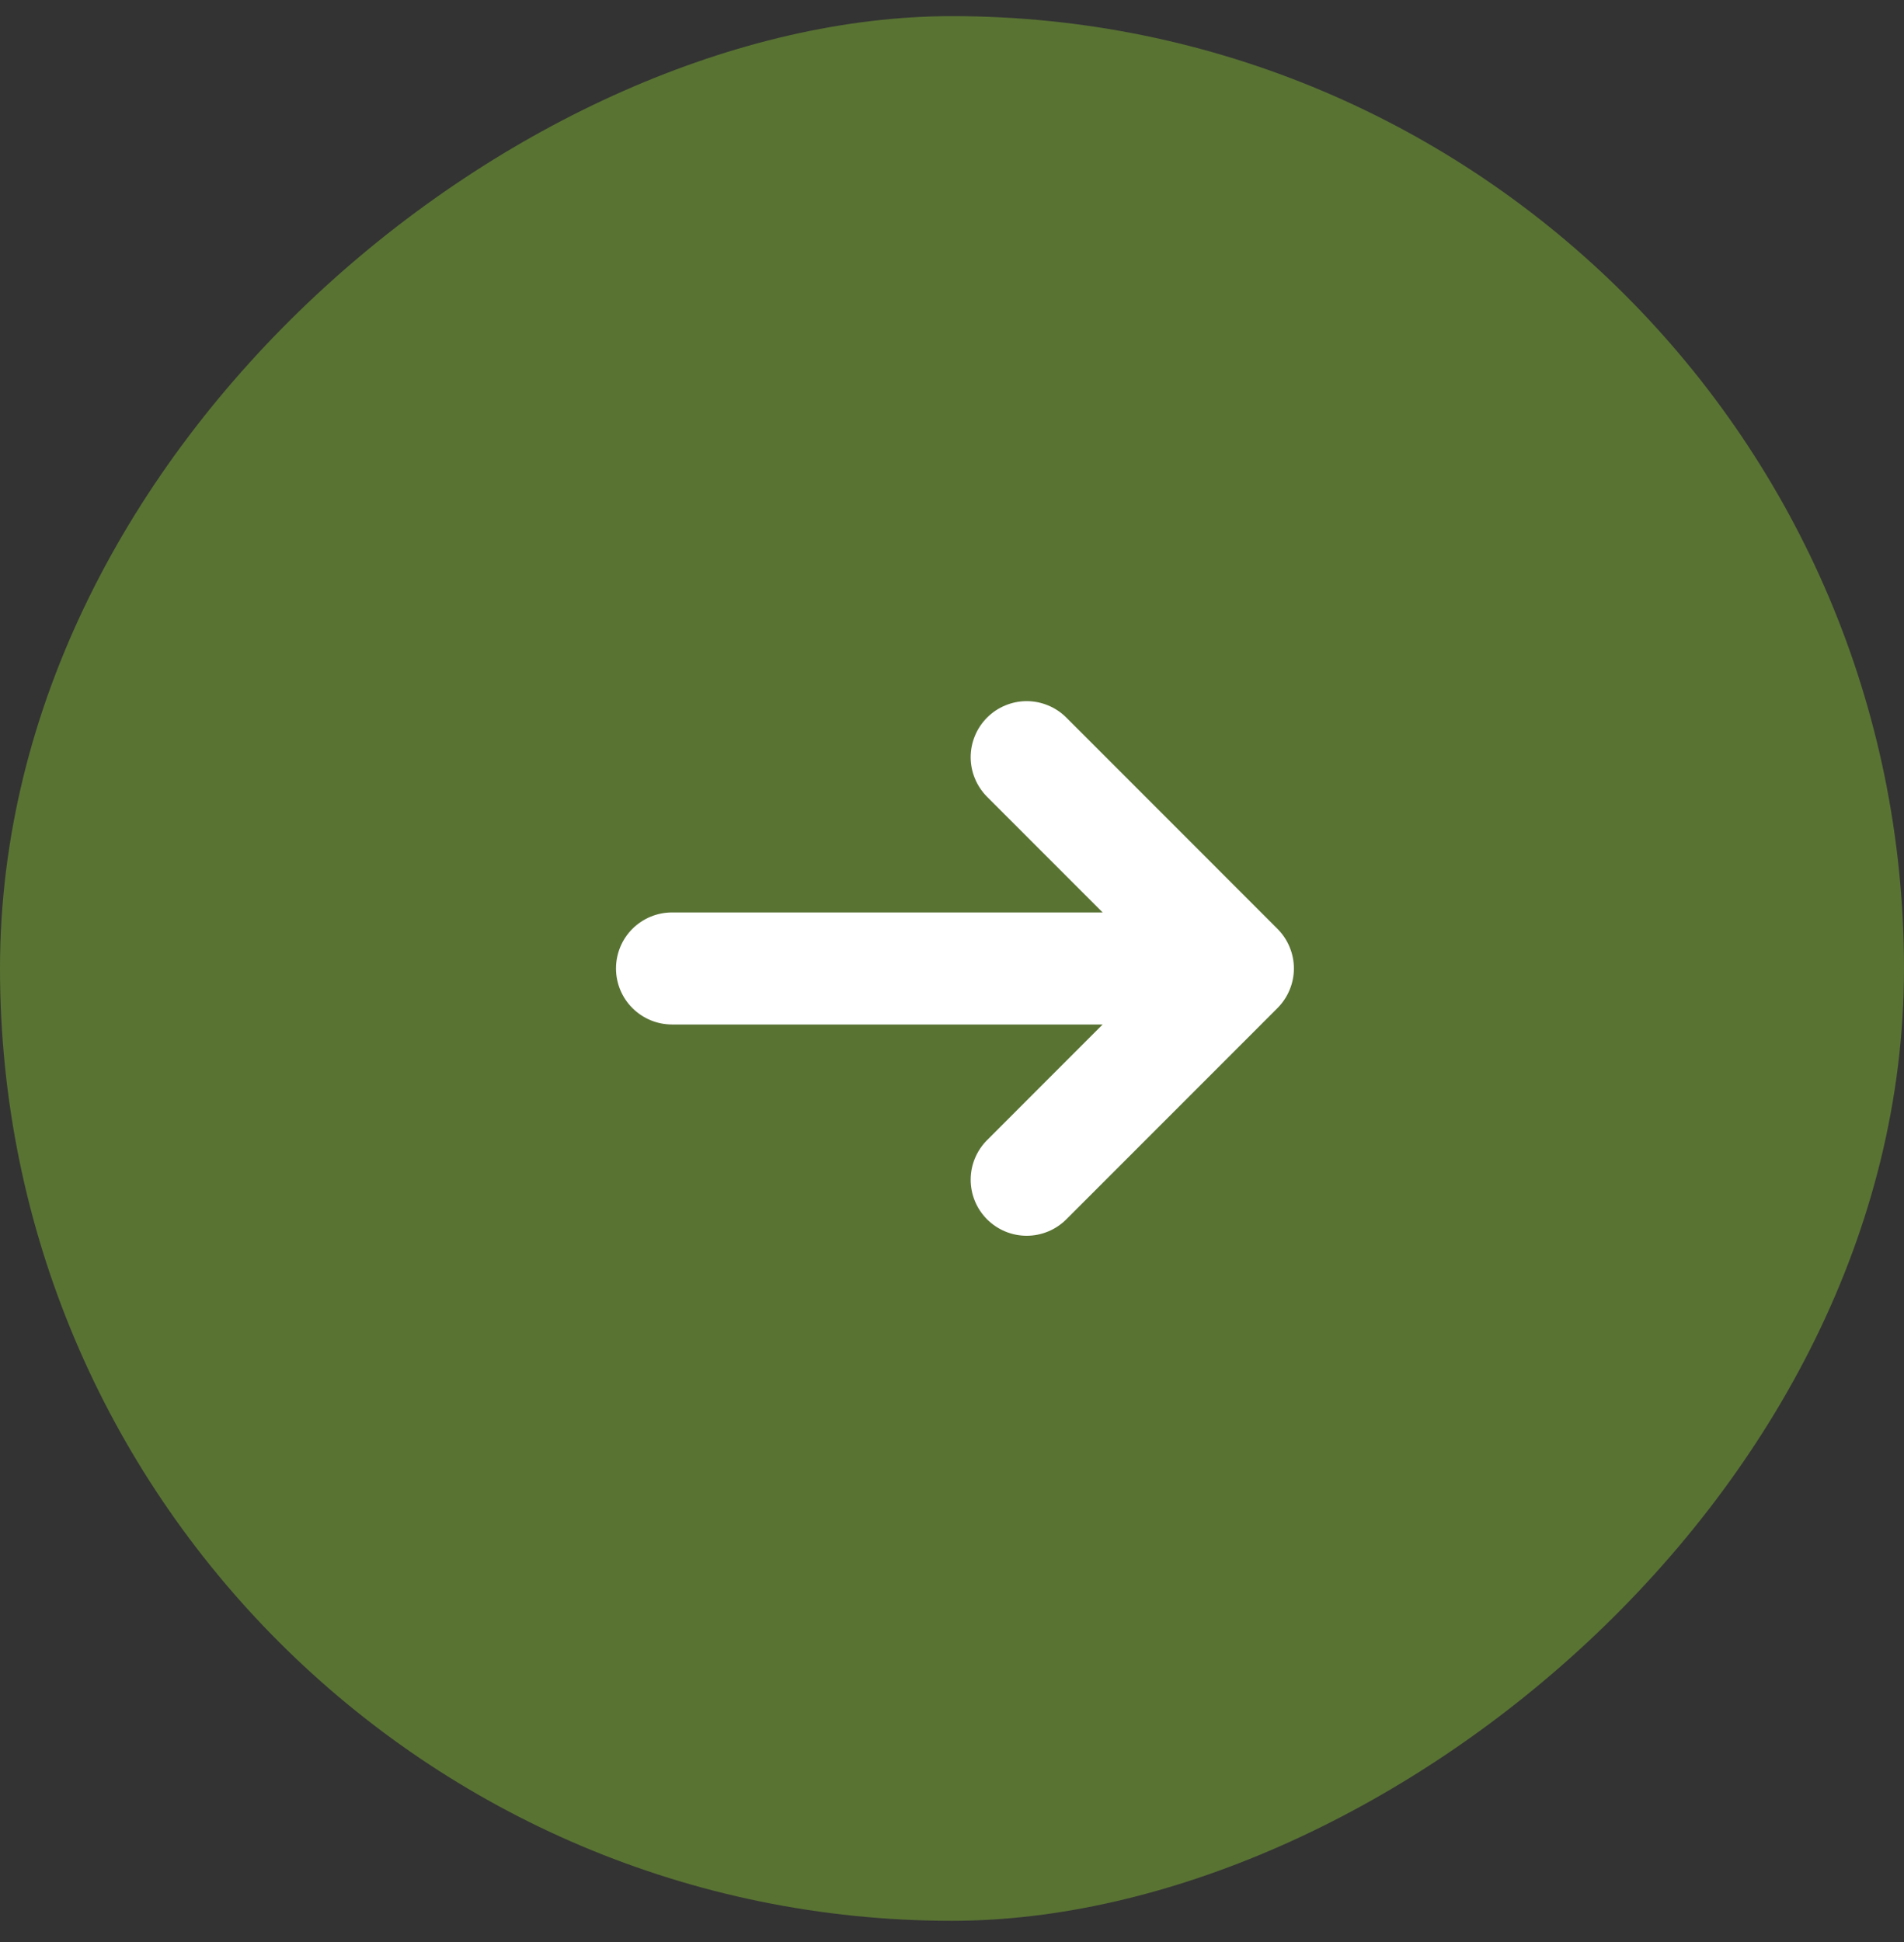
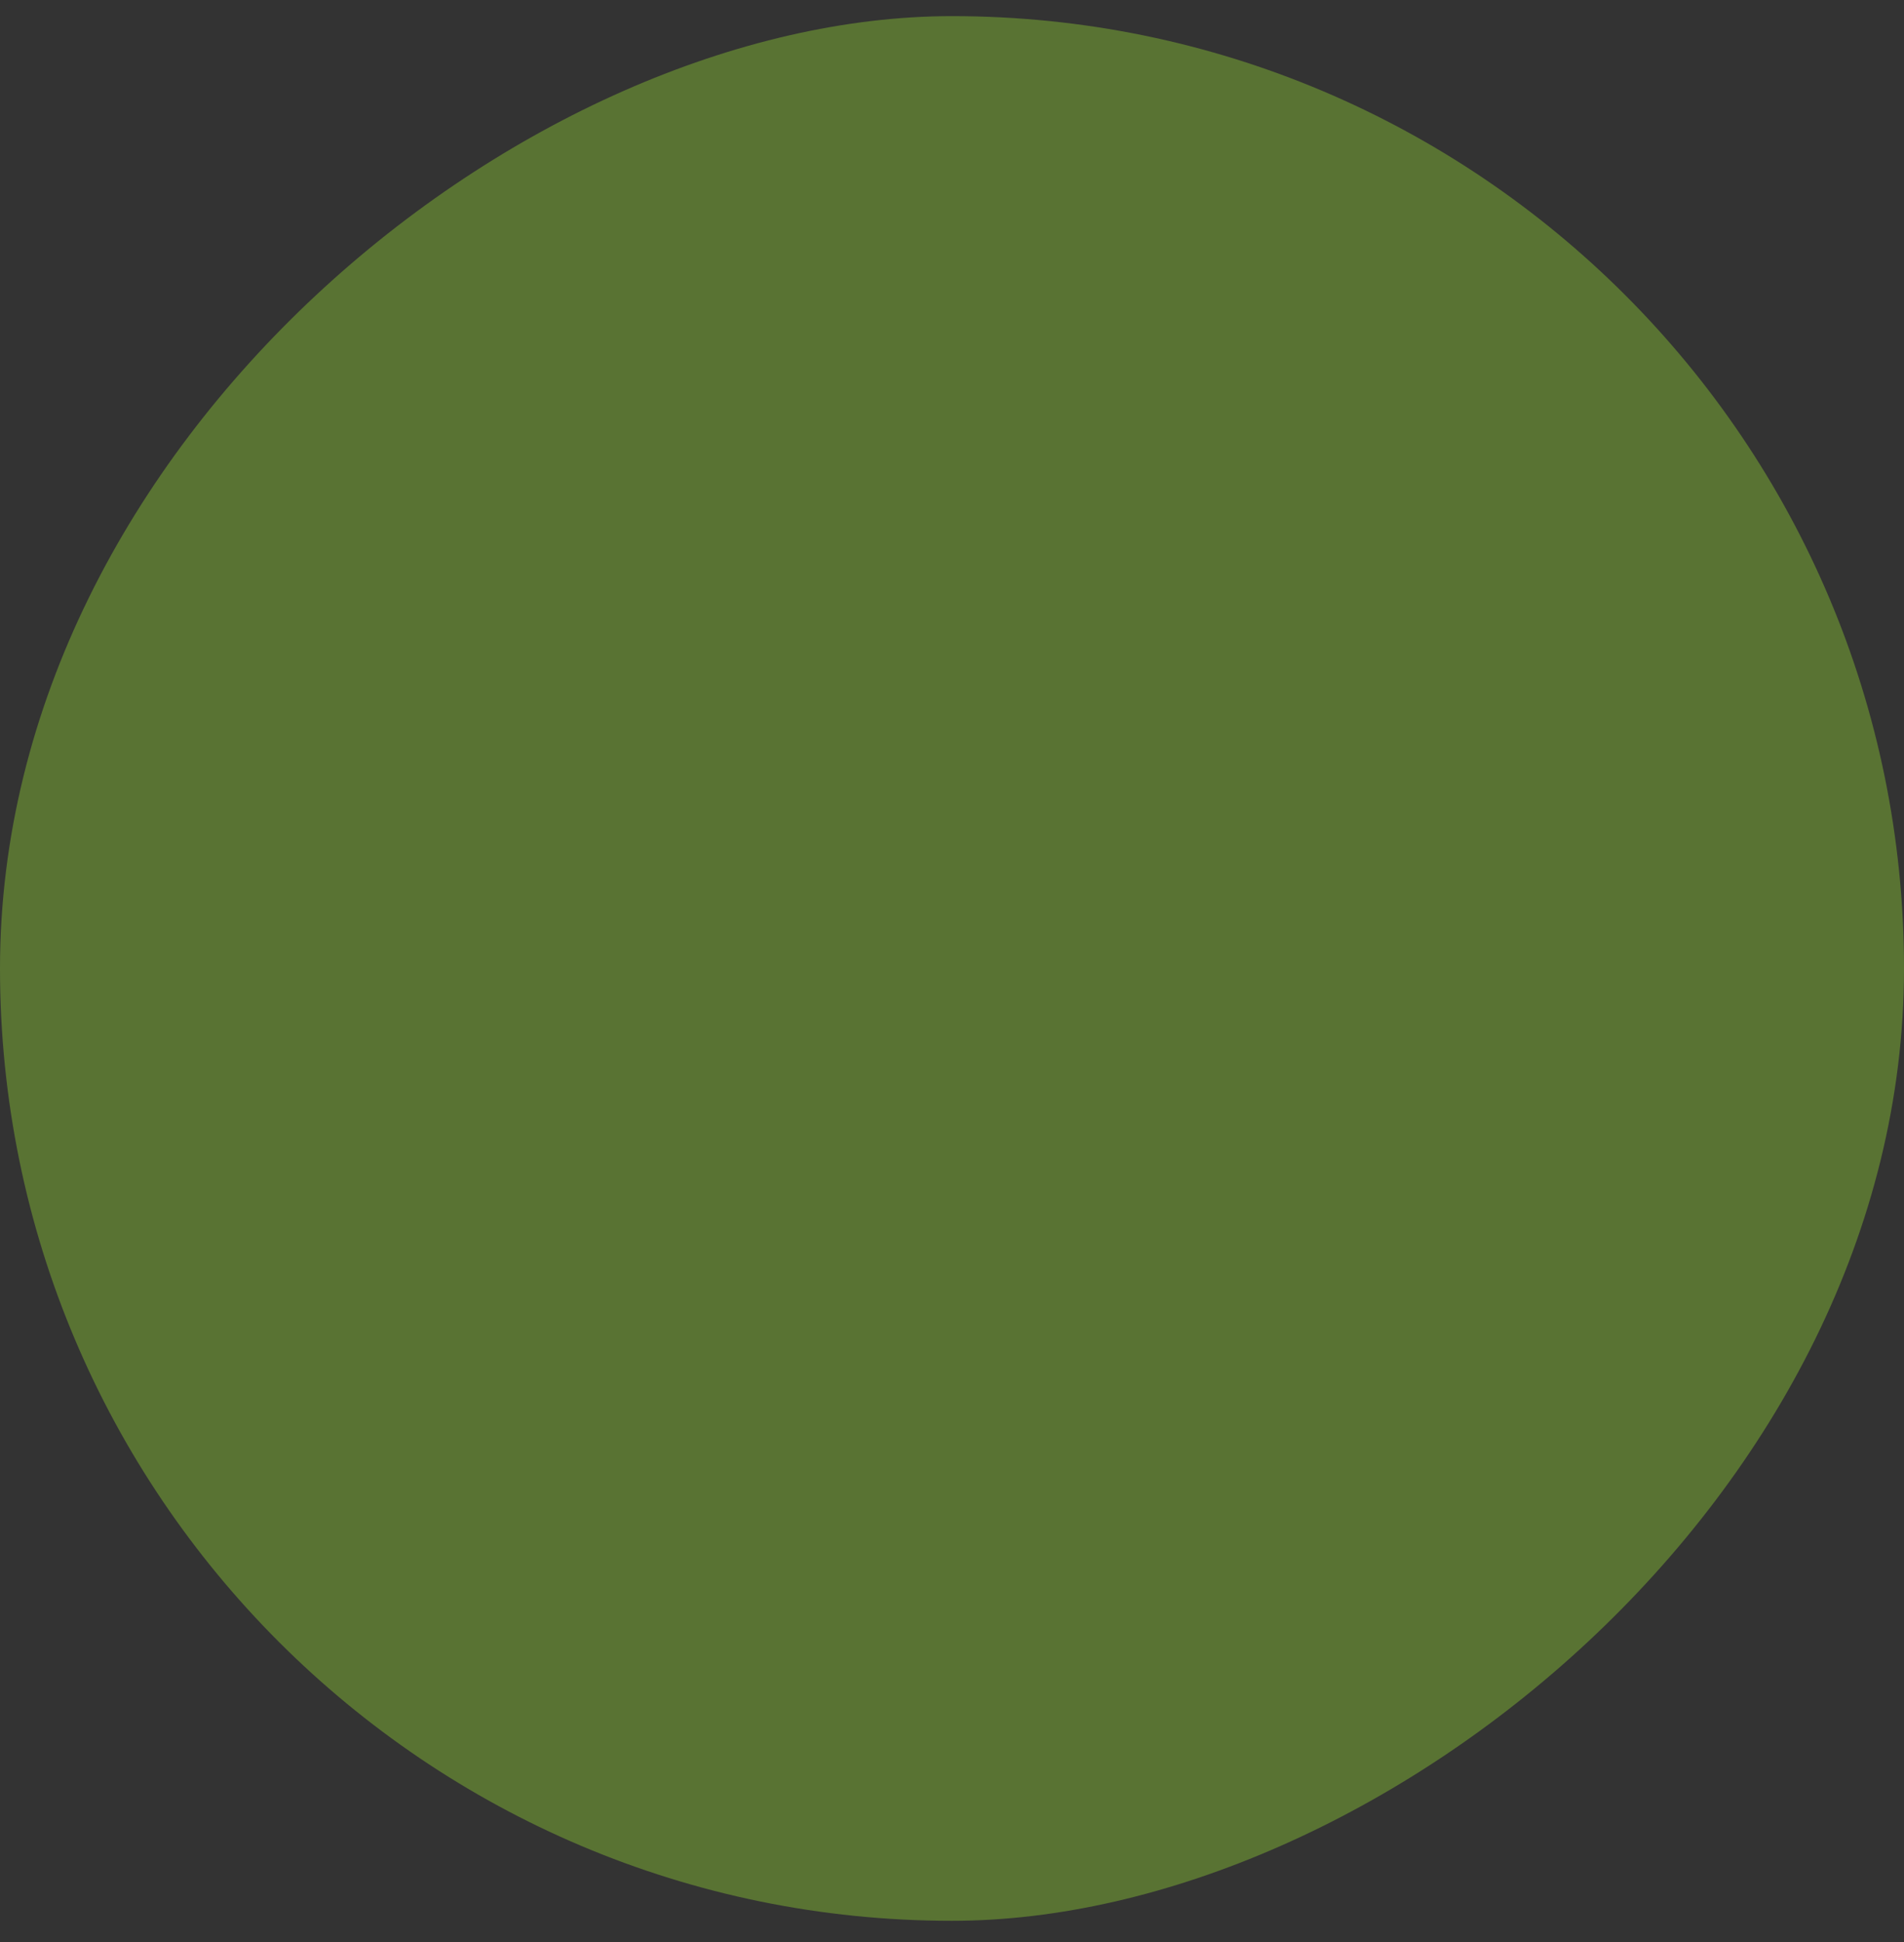
<svg xmlns="http://www.w3.org/2000/svg" width="51" height="52" viewBox="0 0 51 52" fill="none">
  <rect x="0" y="0" width="51" height="52" fill="#333333" stroke="none" />
  <rect y="51.432" width="51" height="51" rx="25.5" transform="rotate(-90 0 51.432)" fill="#597333" />
-   <path d="M29.535 27.432L26.44 30.528C26.159 30.809 26 31.191 26 31.588C26 31.986 26.158 32.368 26.439 32.649C26.721 32.931 27.102 33.089 27.5 33.089C27.898 33.089 28.28 32.931 28.561 32.65L34.218 26.993C34.357 26.853 34.468 26.688 34.543 26.506C34.619 26.324 34.658 26.129 34.658 25.932C34.658 25.735 34.619 25.54 34.543 25.358C34.468 25.175 34.357 25.01 34.218 24.871L28.562 19.214C28.423 19.074 28.257 18.964 28.075 18.889C27.893 18.813 27.698 18.774 27.501 18.774C27.304 18.774 27.109 18.813 26.927 18.889C26.745 18.964 26.579 19.074 26.44 19.214C26.301 19.353 26.19 19.518 26.115 19.701C26.039 19.883 26 20.078 26 20.275C26 20.472 26.039 20.667 26.115 20.849C26.19 21.031 26.301 21.196 26.44 21.336L29.535 24.432L18 24.432C17.602 24.432 17.221 24.59 16.939 24.871C16.658 25.152 16.5 25.534 16.5 25.932C16.5 26.33 16.658 26.711 16.939 26.992C17.221 27.274 17.602 27.432 18 27.432L29.535 27.432Z" fill="white" />
</svg>